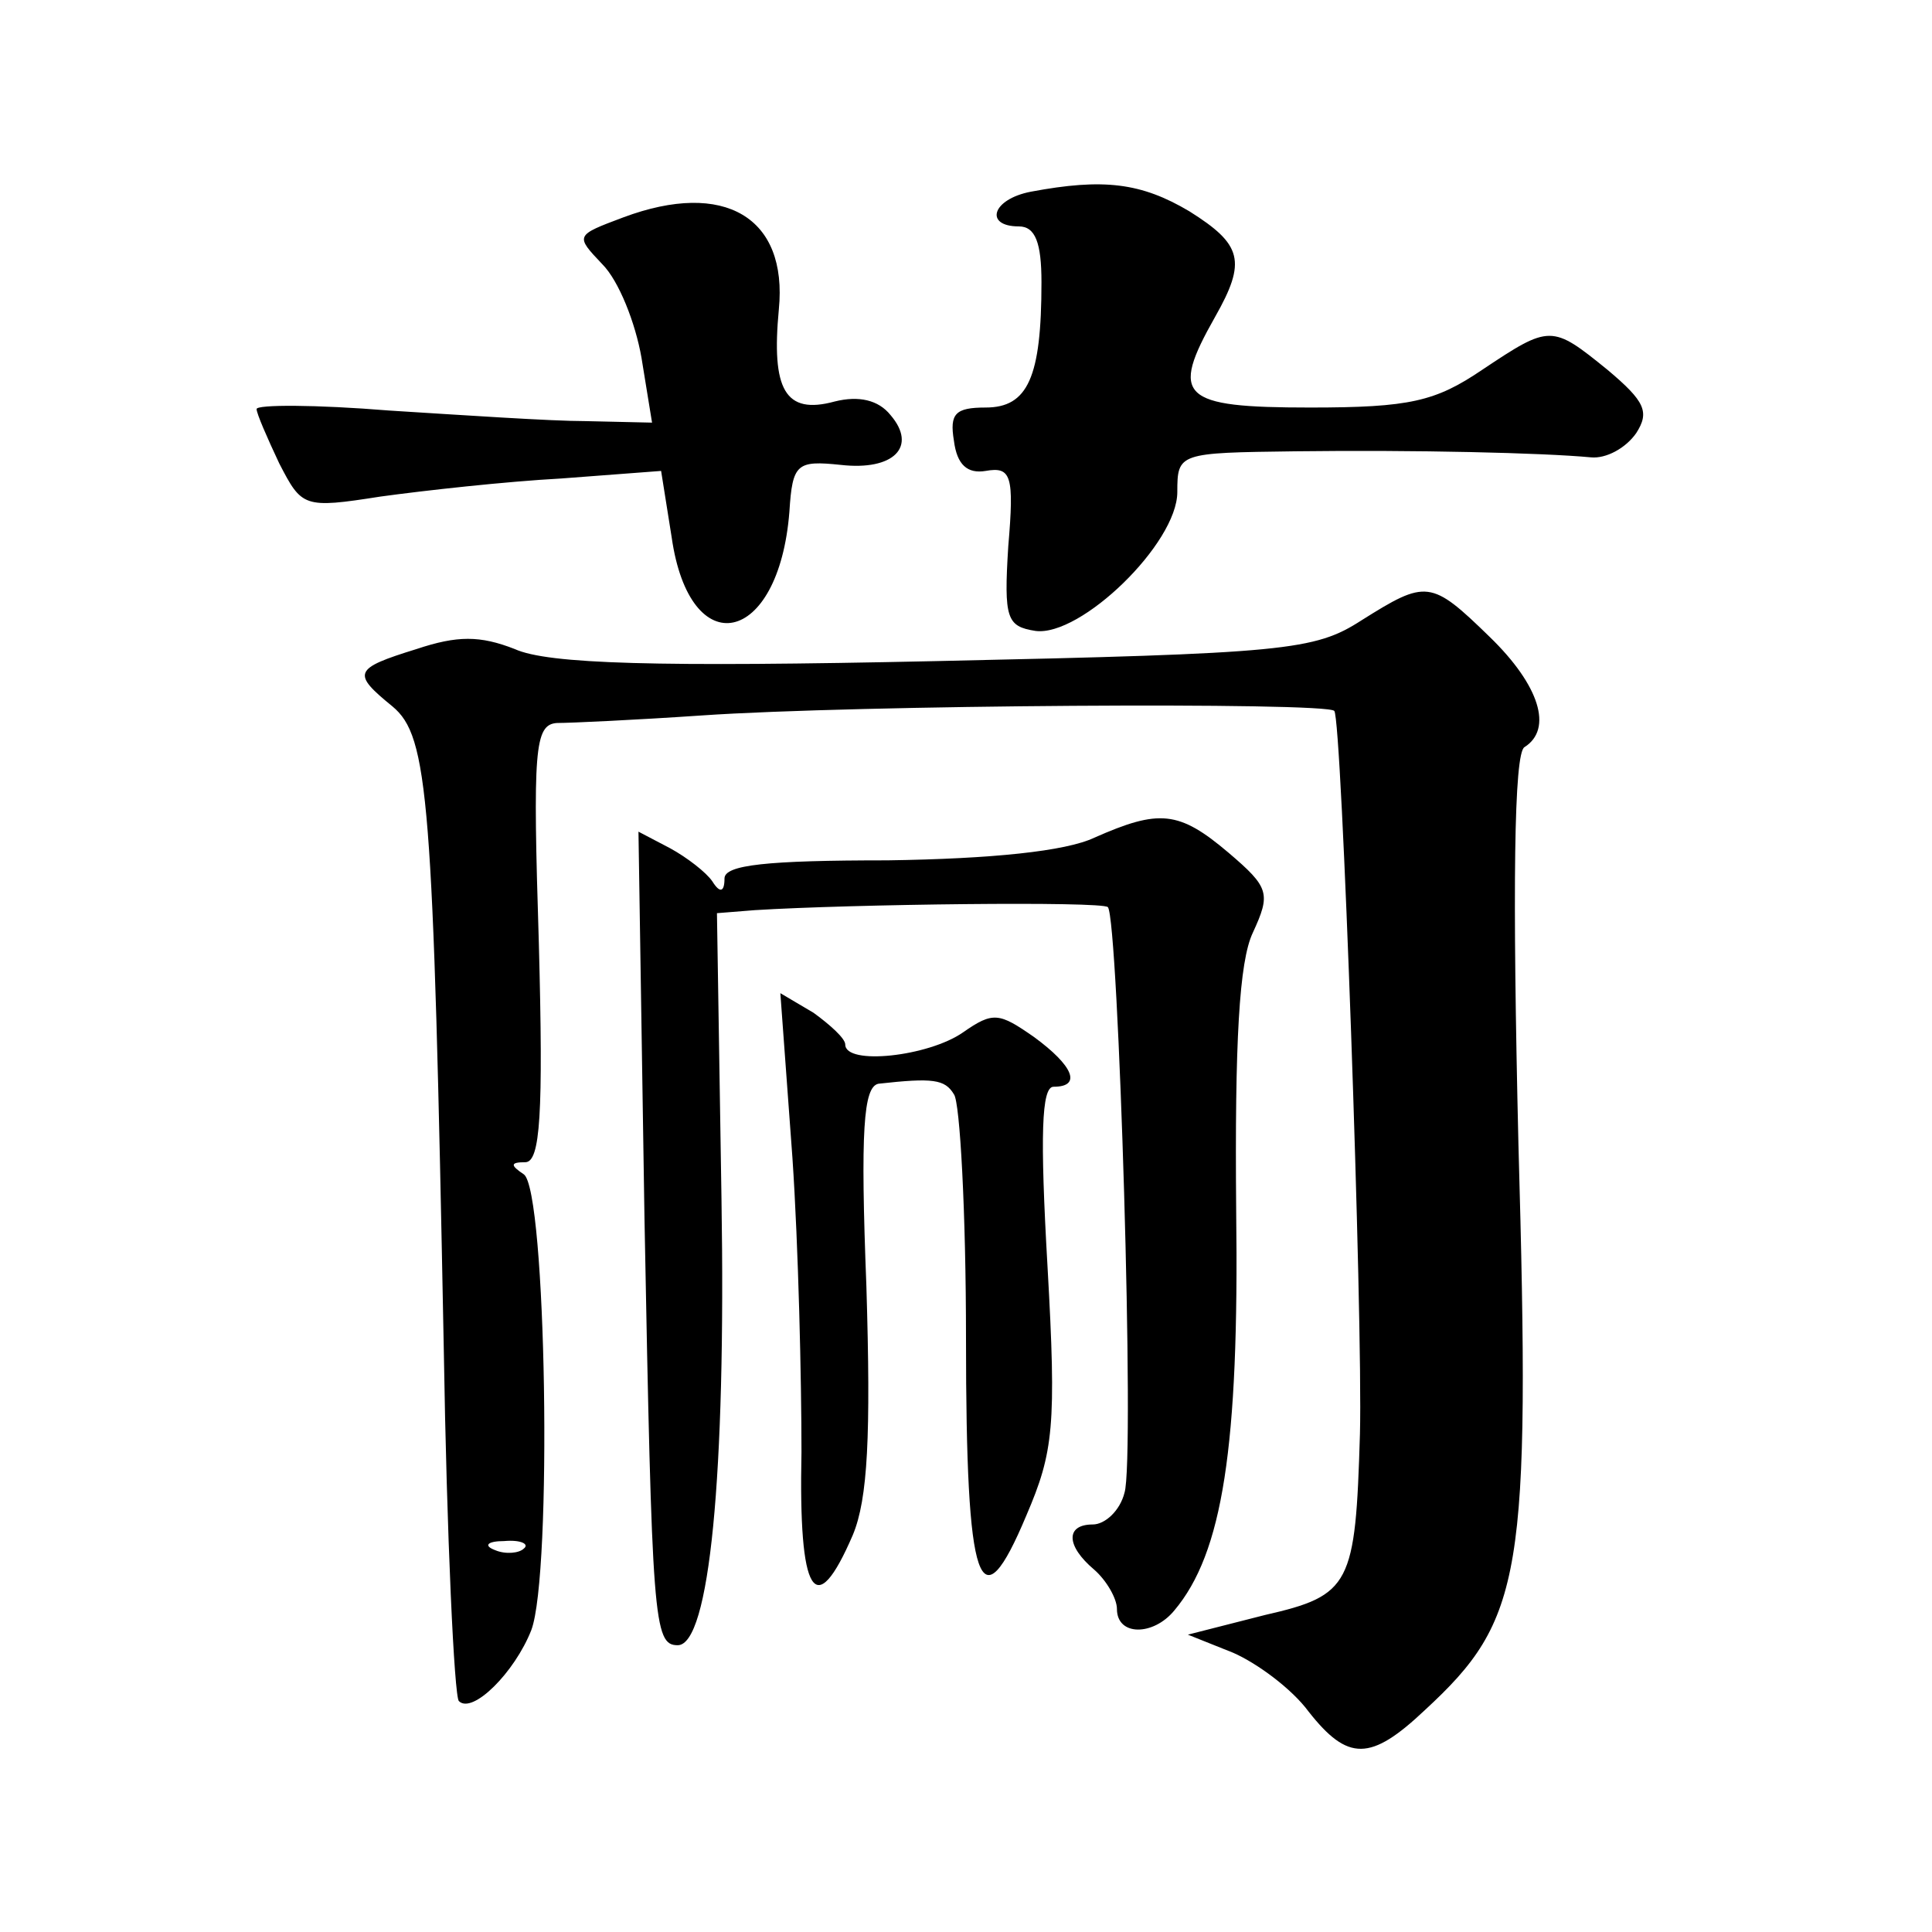
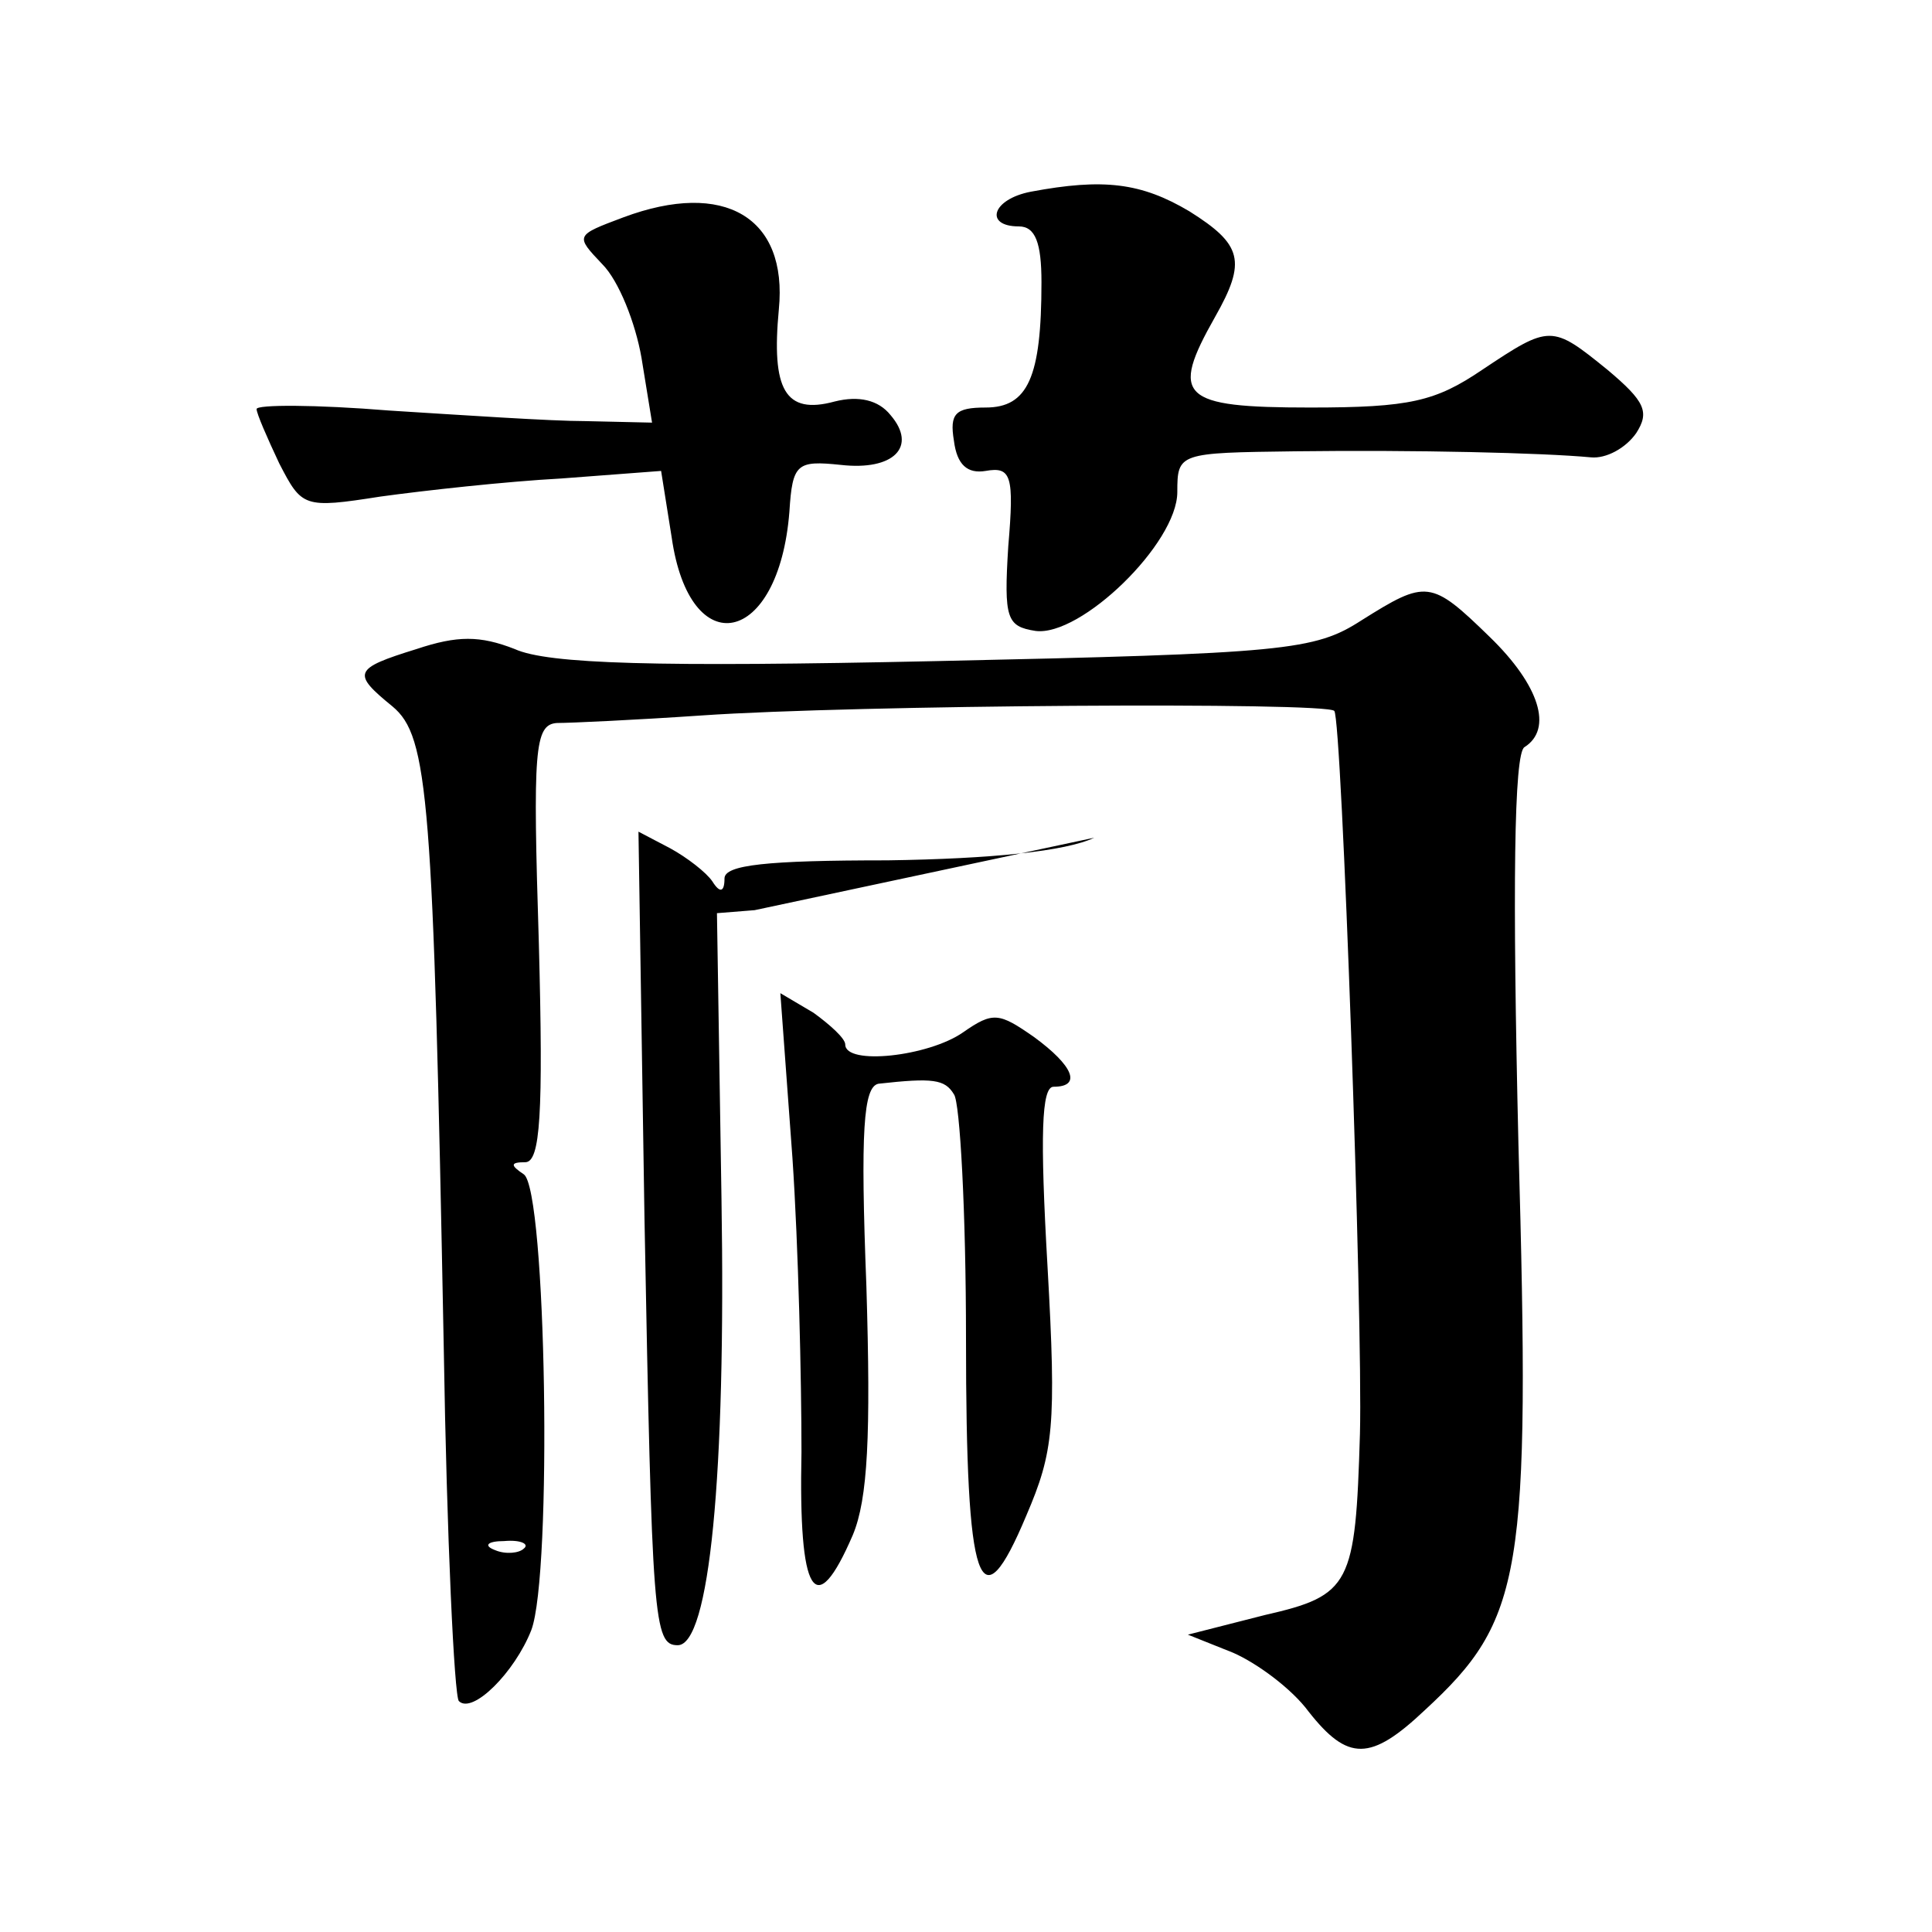
<svg xmlns="http://www.w3.org/2000/svg" version="1.0" width="128pt" height="128pt" viewBox="0 0 128 128" preserveAspectRatio="xMidYMid meet">
  <g transform="translate(0,128) scale(0.1,-0.1)" fill="#0" stroke="none">
-     <path d="M683 1153 c-26 -5 -31 -23 -8 -23 11 0 15 -11 15 -37 0 -63 -9 -83 -37 -83 -20 0 -24 -4 -21 -22 2 -16 9 -22 21 -20 17 3 19 -3 15 -50 -3 -48 -1 -53 18 -56 30 -4 94 58 94 92 0 26 1 26 78 27 80 1 164 -1 196 -4 10 -1 23 6 30 16 9 14 6 21 -19 42 -37 30 -38 30 -83 0 -31 -21 -48 -25 -114 -25 -86 0 -93 7 -63 60 21 37 18 48 -17 70 -32 19 -57 22 -105 13z M413 1136 c-32 -12 -32 -12 -14 -31 11 -11 22 -39 26 -62 l7 -43 -44 1 c-23 0 -82 4 -130 7 -49 4 -88 4 -88 1 0 -3 7 -19 15 -36 15 -29 16 -30 67 -22 29 4 83 10 120 12 l66 5 7 -44 c12 -84 71 -72 78 17 2 32 5 34 34 31 35 -4 51 12 33 33 -8 10 -21 13 -37 9 -33 -9 -42 8 -37 61 6 61 -36 86 -103 61z M902 869 c-31 -20 -50 -22 -282 -27 -185 -4 -257 -2 -279 8 -23 9 -38 9 -65 0 -42 -13 -43 -16 -16 -38 24 -20 27 -60 34 -425 2 -126 7 -231 10 -234 9 -9 37 19 48 47 14 37 10 292 -5 302 -9 6 -9 8 1 8 10 0 12 32 9 145 -4 128 -3 145 12 146 9 0 52 2 96 5 101 7 414 9 419 3 5 -5 19 -403 17 -479 -3 -100 -6 -107 -63 -120 l-51 -13 30 -12 c16 -7 39 -24 50 -39 26 -33 41 -33 77 1 65 60 70 89 62 375 -4 169 -3 259 4 263 19 12 10 41 -23 73 -39 38 -42 38 -85 11z m-555 -615 c-3 -3 -12 -4 -19 -1 -8 3 -5 6 6 6 11 1 17 -2 13 -5z M725 725 c-19 -9 -68 -14 -137 -15 -80 0 -108 -3 -108 -12 0 -9 -3 -10 -8 -2 -4 6 -17 16 -28 22 l-21 11 4 -257 c5 -266 6 -282 22 -282 21 0 32 112 29 296 l-3 189 25 2 c64 4 230 6 234 2 7 -8 18 -367 11 -388 -3 -12 -13 -21 -21 -21 -18 0 -18 -14 1 -30 8 -7 15 -19 15 -26 0 -18 24 -18 38 -1 32 38 43 108 41 265 -1 112 2 165 11 184 12 26 11 30 -16 53 -33 28 -46 29 -89 10z M525 513 c4 -59 6 -147 6 -195 -2 -95 9 -113 34 -55 10 24 12 66 9 165 -4 103 -2 132 8 134 36 4 44 3 50 -7 4 -5 8 -78 8 -162 0 -166 9 -191 40 -117 18 42 20 59 14 165 -5 87 -4 119 4 119 19 0 13 14 -13 33 -23 16 -27 17 -47 3 -23 -16 -78 -22 -78 -8 0 4 -10 13 -21 21 l-22 13 8 -109z" />
+     <path d="M683 1153 c-26 -5 -31 -23 -8 -23 11 0 15 -11 15 -37 0 -63 -9 -83 -37 -83 -20 0 -24 -4 -21 -22 2 -16 9 -22 21 -20 17 3 19 -3 15 -50 -3 -48 -1 -53 18 -56 30 -4 94 58 94 92 0 26 1 26 78 27 80 1 164 -1 196 -4 10 -1 23 6 30 16 9 14 6 21 -19 42 -37 30 -38 30 -83 0 -31 -21 -48 -25 -114 -25 -86 0 -93 7 -63 60 21 37 18 48 -17 70 -32 19 -57 22 -105 13z M413 1136 c-32 -12 -32 -12 -14 -31 11 -11 22 -39 26 -62 l7 -43 -44 1 c-23 0 -82 4 -130 7 -49 4 -88 4 -88 1 0 -3 7 -19 15 -36 15 -29 16 -30 67 -22 29 4 83 10 120 12 l66 5 7 -44 c12 -84 71 -72 78 17 2 32 5 34 34 31 35 -4 51 12 33 33 -8 10 -21 13 -37 9 -33 -9 -42 8 -37 61 6 61 -36 86 -103 61z M902 869 c-31 -20 -50 -22 -282 -27 -185 -4 -257 -2 -279 8 -23 9 -38 9 -65 0 -42 -13 -43 -16 -16 -38 24 -20 27 -60 34 -425 2 -126 7 -231 10 -234 9 -9 37 19 48 47 14 37 10 292 -5 302 -9 6 -9 8 1 8 10 0 12 32 9 145 -4 128 -3 145 12 146 9 0 52 2 96 5 101 7 414 9 419 3 5 -5 19 -403 17 -479 -3 -100 -6 -107 -63 -120 l-51 -13 30 -12 c16 -7 39 -24 50 -39 26 -33 41 -33 77 1 65 60 70 89 62 375 -4 169 -3 259 4 263 19 12 10 41 -23 73 -39 38 -42 38 -85 11z m-555 -615 c-3 -3 -12 -4 -19 -1 -8 3 -5 6 6 6 11 1 17 -2 13 -5z M725 725 c-19 -9 -68 -14 -137 -15 -80 0 -108 -3 -108 -12 0 -9 -3 -10 -8 -2 -4 6 -17 16 -28 22 l-21 11 4 -257 c5 -266 6 -282 22 -282 21 0 32 112 29 296 l-3 189 25 2 z M525 513 c4 -59 6 -147 6 -195 -2 -95 9 -113 34 -55 10 24 12 66 9 165 -4 103 -2 132 8 134 36 4 44 3 50 -7 4 -5 8 -78 8 -162 0 -166 9 -191 40 -117 18 42 20 59 14 165 -5 87 -4 119 4 119 19 0 13 14 -13 33 -23 16 -27 17 -47 3 -23 -16 -78 -22 -78 -8 0 4 -10 13 -21 21 l-22 13 8 -109z" />
  </g>
</svg>